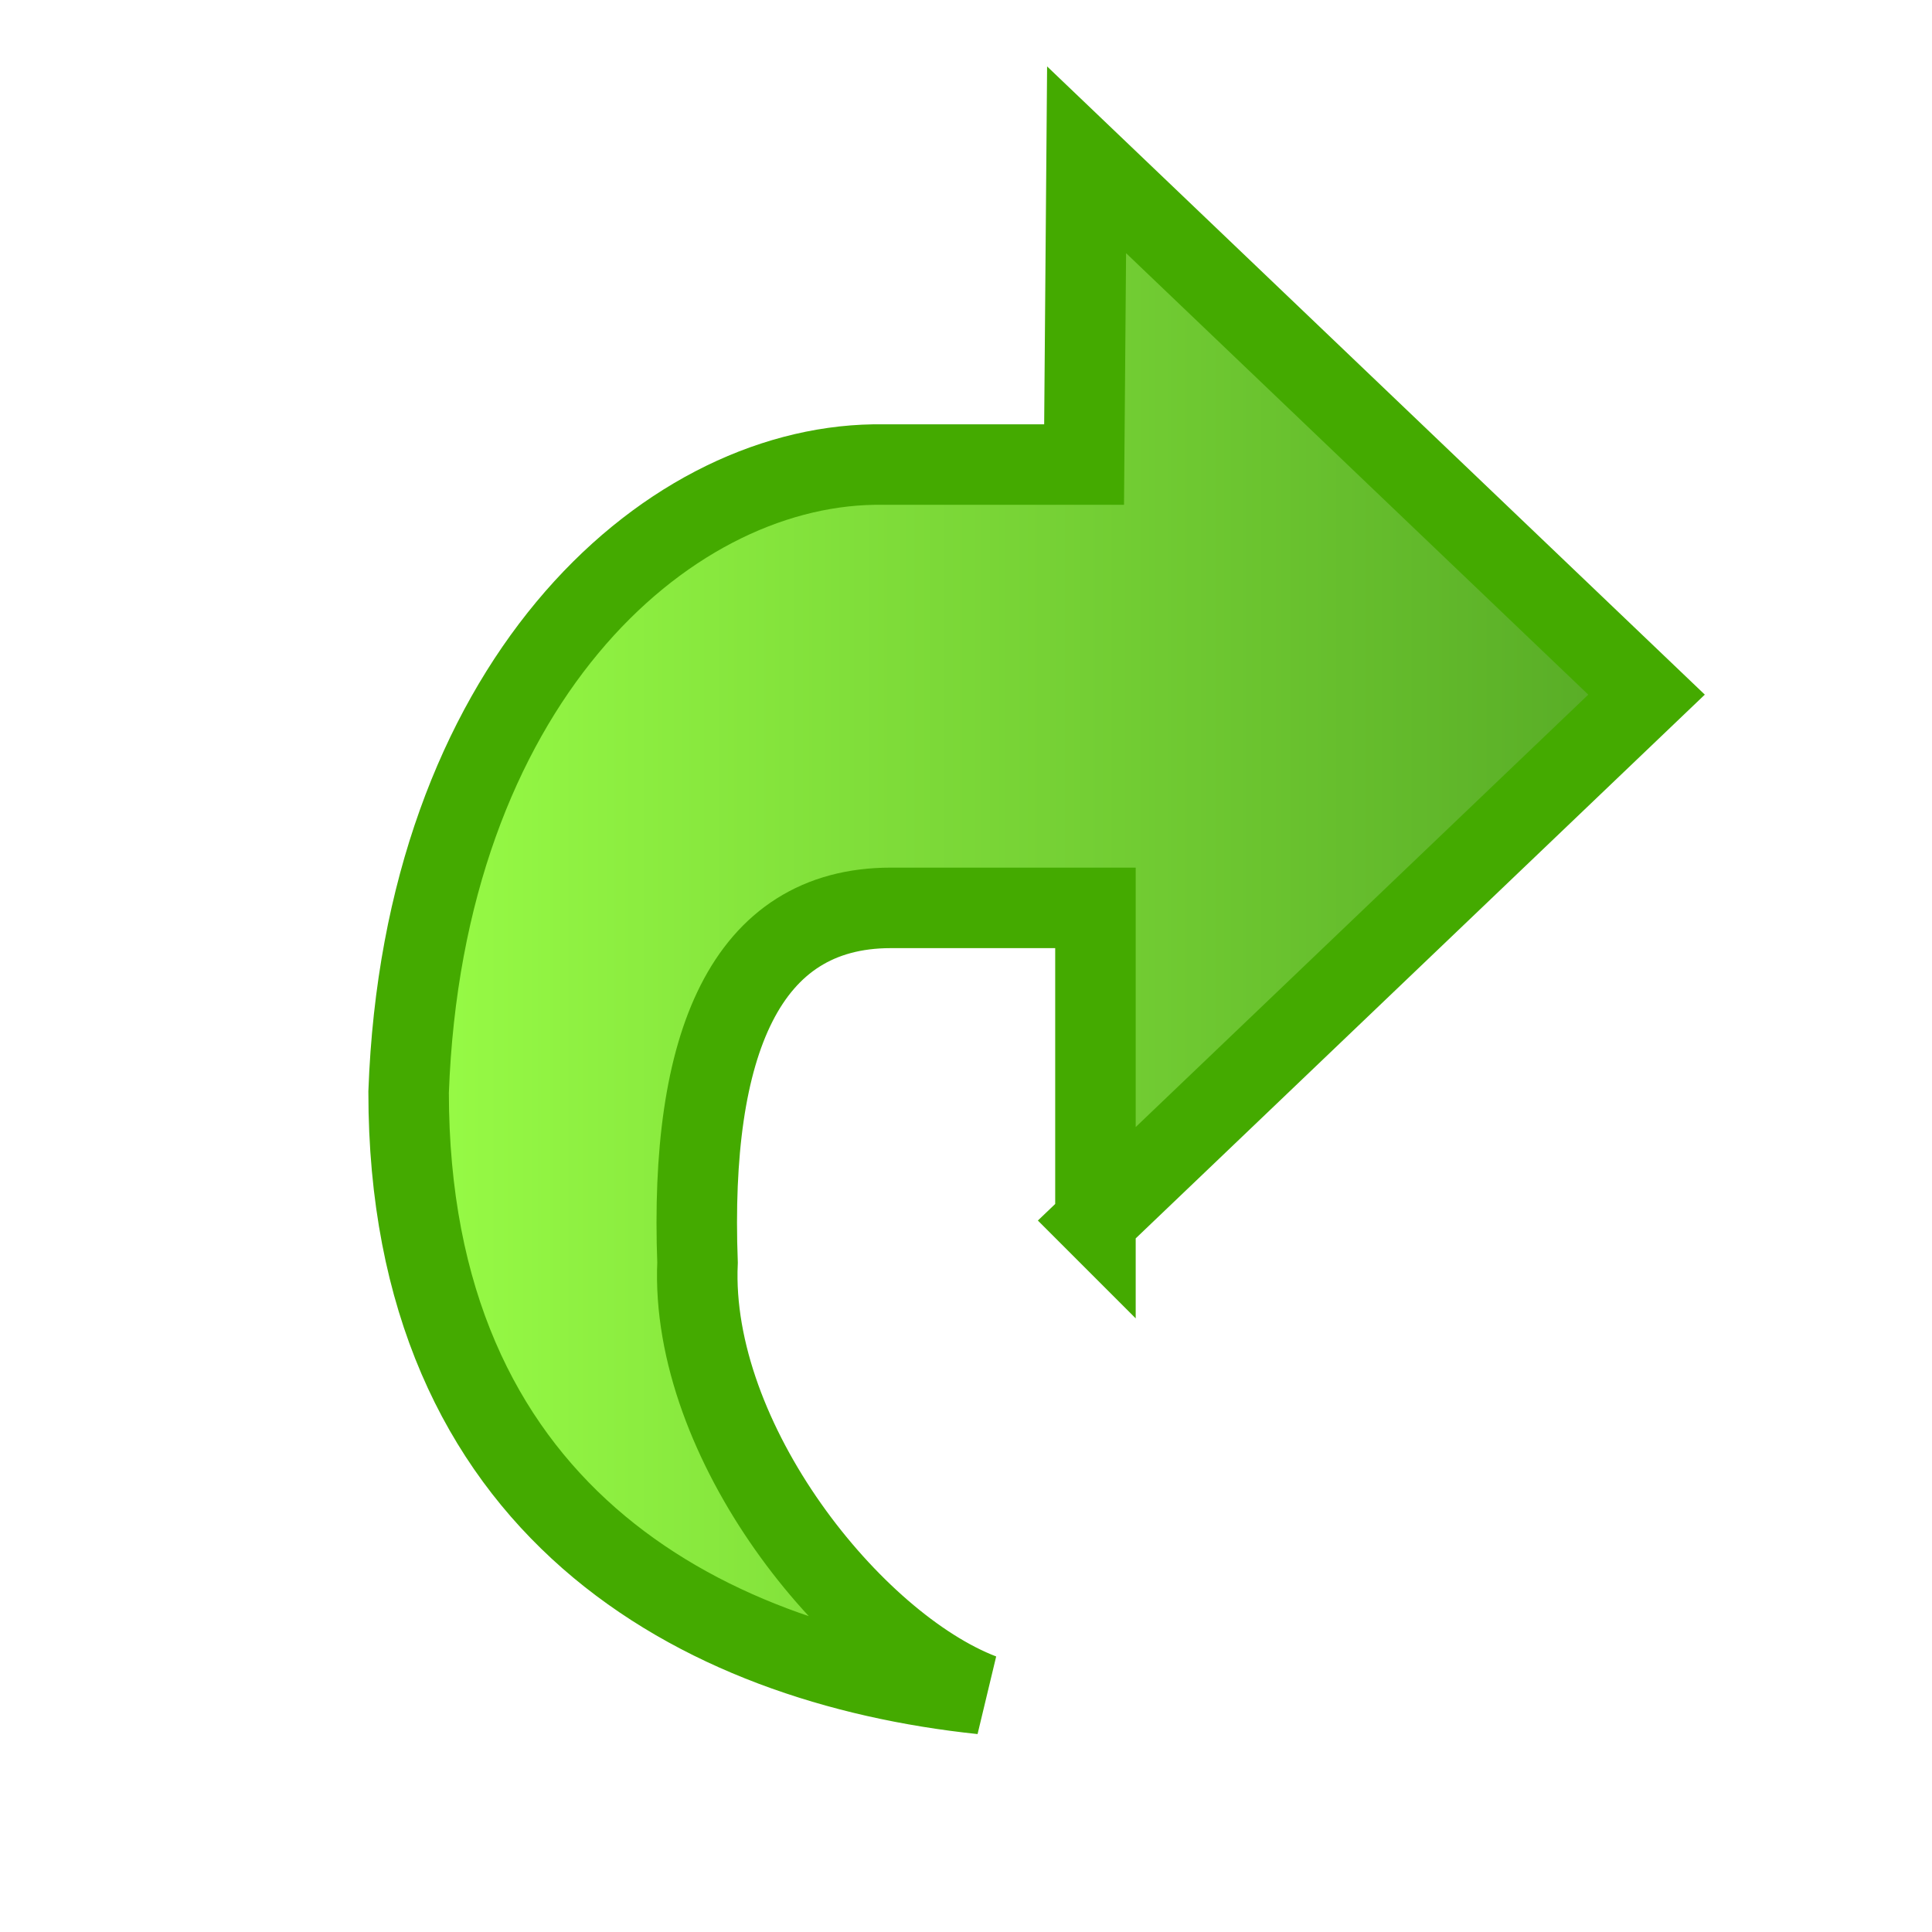
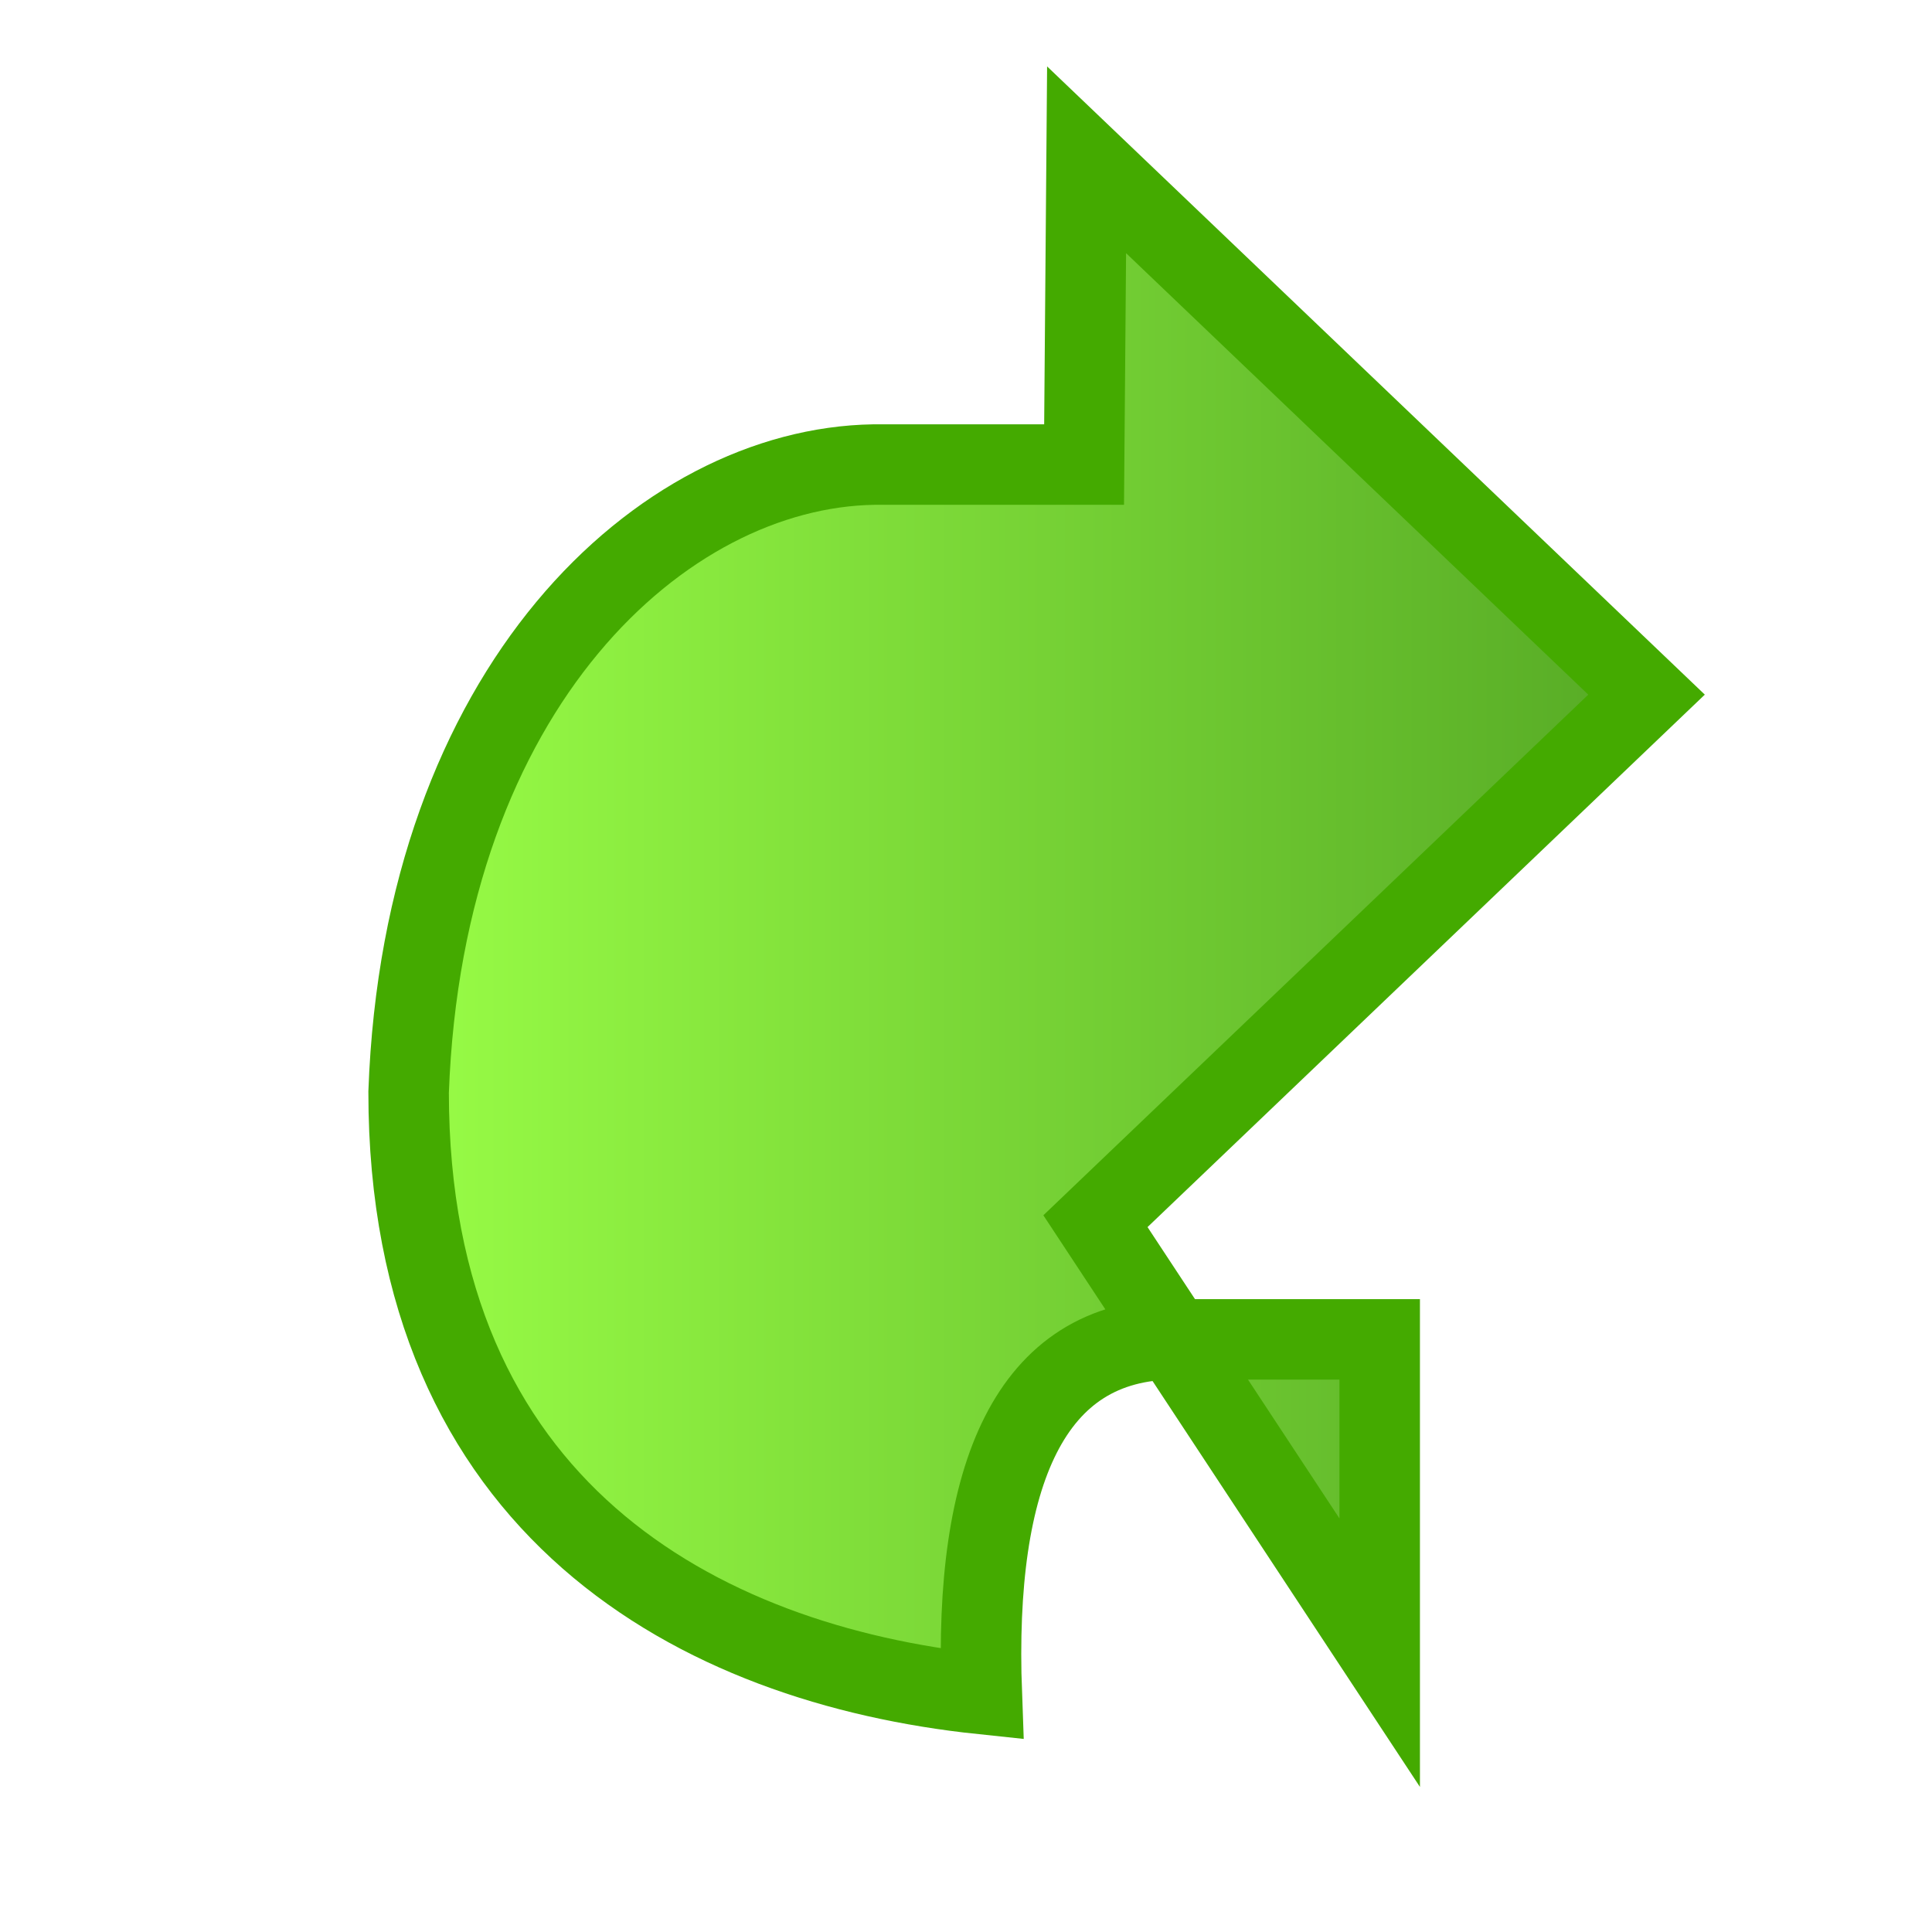
<svg xmlns="http://www.w3.org/2000/svg" viewBox="0 0 24 24">
  <defs>
    <linearGradient y2="1" x2="1" y1="0" x1="1" id="svg_71">
      <stop stop-opacity="1" stop-color="#98fc46" offset="0" />
      <stop stop-opacity="1" stop-color="#56aa25" offset="1" />
    </linearGradient>
  </defs>
-   <path transform="rotate(-90, 12.73, 11.553)" d="m9.113,12.431l6.541,6.846l6.644,-6.956l-3.786,-0.031l0,-2.613c-0.042,-2.629 -2.759,-5.595 -7.796,-5.778c-5.175,0 -7.107,3.603 -7.477,7.12c0.616,-1.608 3.142,-3.631 5.36,-3.531c2.711,-0.101 4.406,0.592 4.406,2.401l0,2.542l-3.892,0z" id="svg_45" fill="url(#svg_71)" stroke="#44aa00" />
+   <path transform="rotate(-90, 12.73, 11.553)" d="m9.113,12.431l6.541,6.846l6.644,-6.956l-3.786,-0.031l0,-2.613c-0.042,-2.629 -2.759,-5.595 -7.796,-5.778c-5.175,0 -7.107,3.603 -7.477,7.12c2.711,-0.101 4.406,0.592 4.406,2.401l0,2.542l-3.892,0z" id="svg_45" fill="url(#svg_71)" stroke="#44aa00" />
</svg>